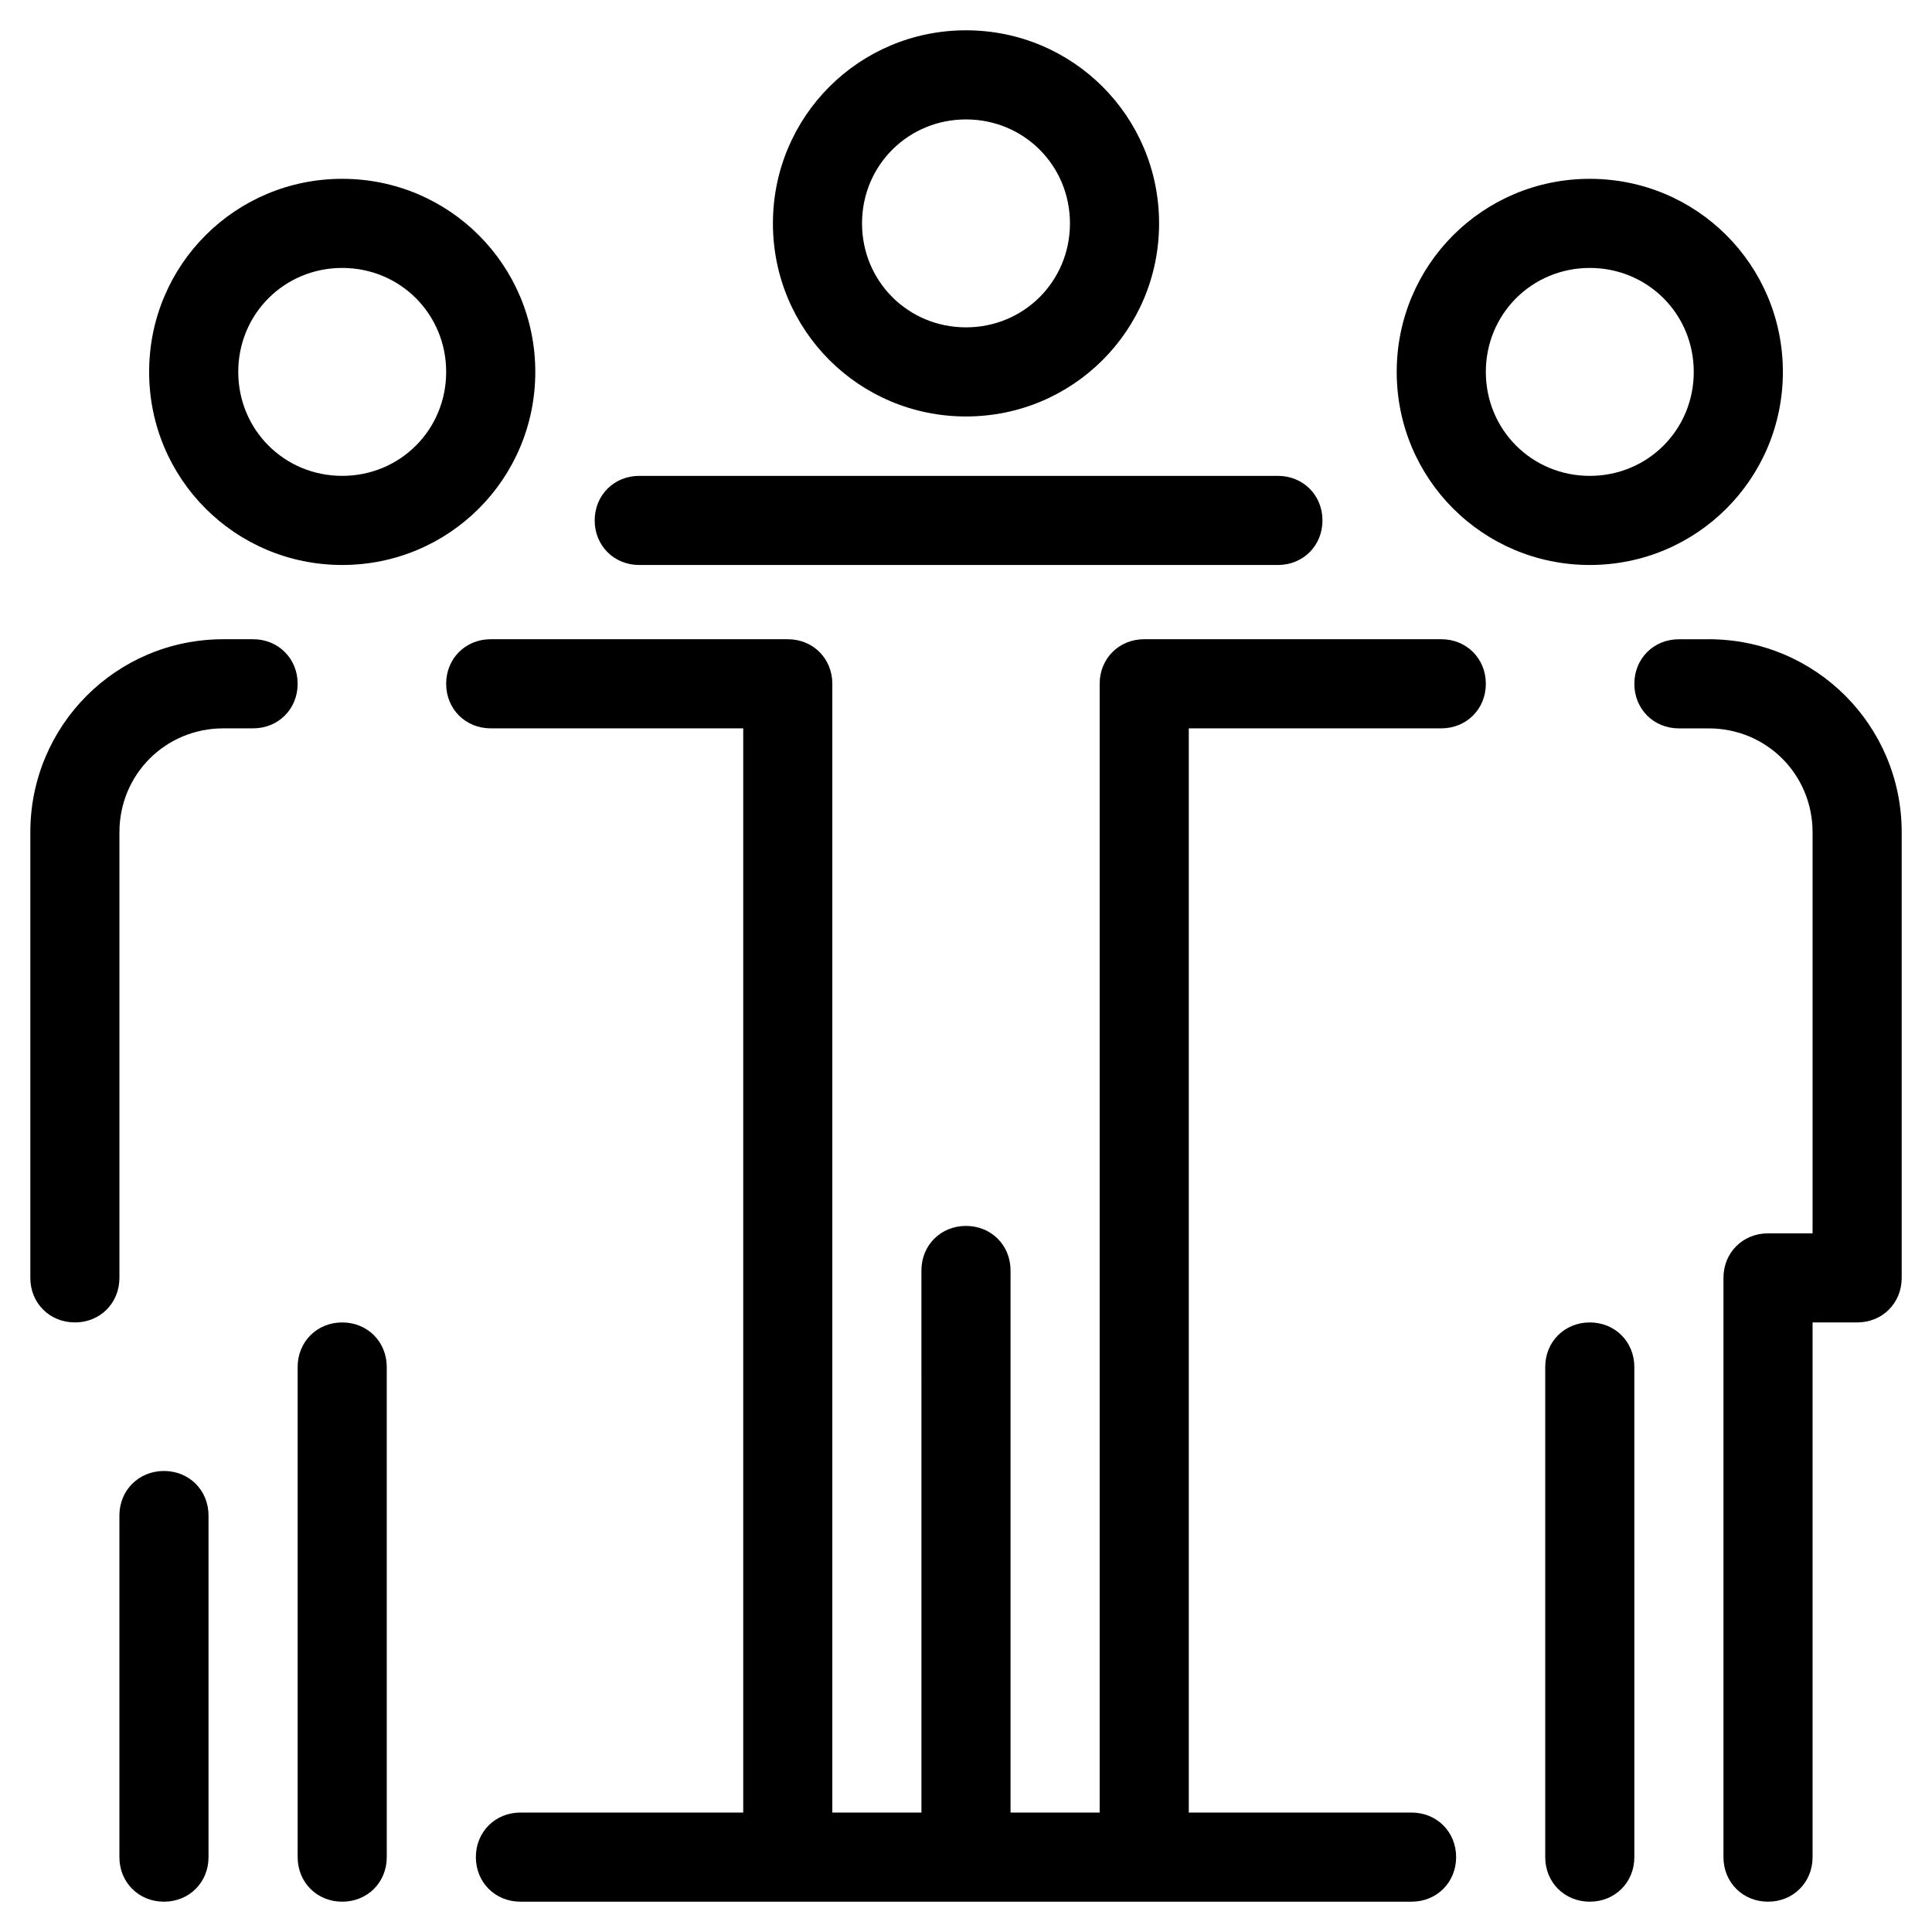
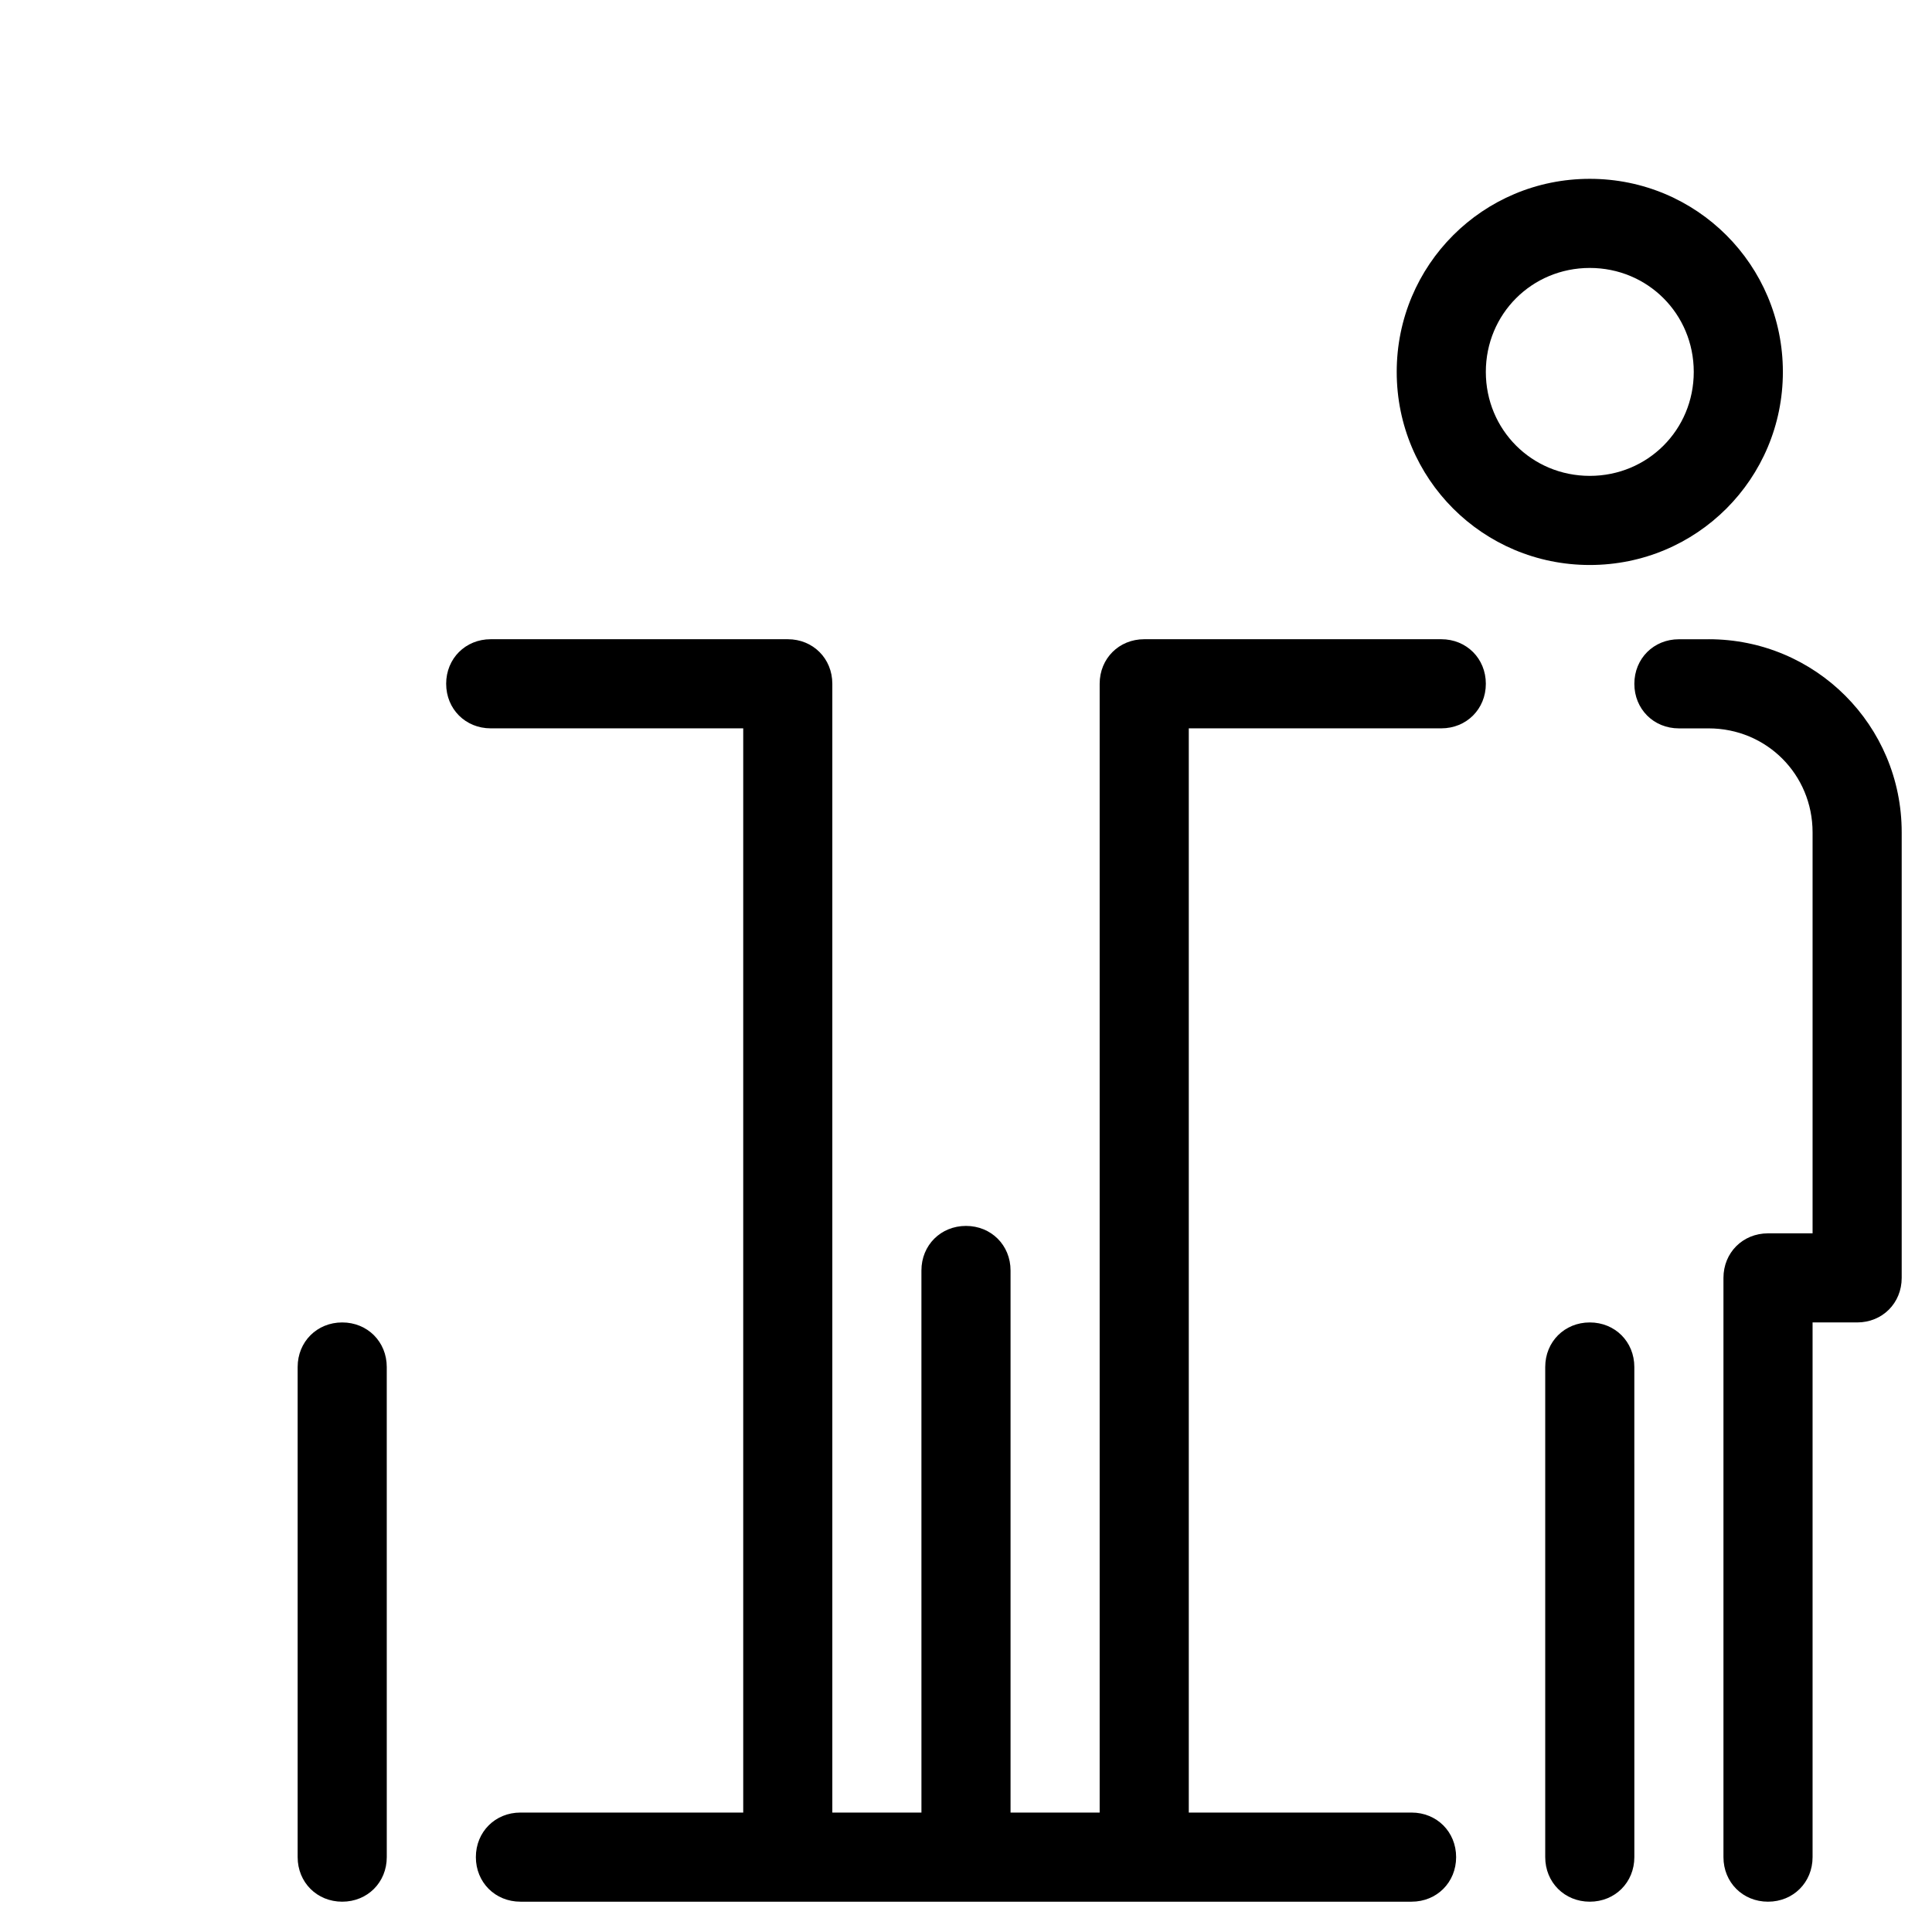
<svg xmlns="http://www.w3.org/2000/svg" fill="#000000" width="800px" height="800px" version="1.1" viewBox="144 144 512 512">
  <g>
    <path d="m234.69 494.46c-6.691 0-11.809 5.117-11.809 11.809v129.89c0 6.691 5.117 11.809 11.809 11.809s11.809-5.117 11.809-11.809l-0.004-129.89c0-6.691-5.113-11.809-11.805-11.809z" />
-     <path d="m234.69 191.39c-28.34 0-51.168 22.828-51.168 51.168s22.828 51.168 51.168 51.168 51.168-22.828 51.168-51.168-22.832-51.168-51.168-51.168zm0 78.719c-15.352 0-27.551-12.203-27.551-27.551 0-15.352 12.203-27.551 27.551-27.551 15.352 0 27.551 12.203 27.551 27.551 0 15.352-12.203 27.551-27.551 27.551z" />
-     <path d="m199.26 636.16v-90.527c0-6.691-5.117-11.809-11.809-11.809s-11.809 5.117-11.809 11.809v90.527c0 6.691 5.117 11.809 11.809 11.809s11.809-5.117 11.809-11.809z" />
-     <path d="m163.84 494.46c6.691 0 11.809-5.117 11.809-11.809v-118.08c0-15.352 12.203-27.551 27.551-27.551h7.871c6.691 0 11.809-5.117 11.809-11.809s-5.117-11.809-11.809-11.809h-7.871c-28.336 0-51.164 22.828-51.164 51.168v118.08c0 6.691 5.117 11.805 11.805 11.805z" />
    <path d="m596.8 313.41h-7.871c-6.691 0-11.809 5.117-11.809 11.809s5.117 11.809 11.809 11.809h7.871c15.352 0 27.551 12.203 27.551 27.551v106.27h-11.809c-6.691 0-11.809 5.117-11.809 11.809v153.5c0 6.691 5.117 11.809 11.809 11.809 6.691 0 11.809-5.117 11.809-11.809v-141.7h11.809c6.691 0 11.809-5.117 11.809-11.809v-118.08c0-28.34-22.832-51.168-51.168-51.168z" />
    <path d="m565.31 494.46c-6.691 0-11.809 5.117-11.809 11.809v129.89c0 6.691 5.117 11.809 11.809 11.809s11.809-5.117 11.809-11.809l-0.004-129.89c0-6.691-5.113-11.809-11.805-11.809z" />
    <path d="m616.48 242.56c0-28.34-22.828-51.168-51.168-51.168s-51.168 22.828-51.168 51.168 22.828 51.168 51.168 51.168c28.336 0 51.168-22.828 51.168-51.168zm-51.168 27.551c-15.352 0-27.551-12.203-27.551-27.551 0-15.352 12.203-27.551 27.551-27.551 15.352 0 27.551 12.203 27.551 27.551 0 15.352-12.203 27.551-27.551 27.551z" />
-     <path d="m301.6 281.92c0 6.691 5.117 11.809 11.809 11.809h169.25c6.691 0 11.809-5.117 11.809-11.809 0-6.691-5.117-11.809-11.809-11.809h-169.25c-6.691 0-11.809 5.117-11.809 11.809z" />
-     <path d="m451.17 203.2c0-28.34-22.828-51.168-51.168-51.168s-51.168 22.828-51.168 51.168c0 28.34 22.828 51.168 51.168 51.168 28.336 0 51.168-22.828 51.168-51.168zm-78.723 0c0-15.352 12.203-27.551 27.551-27.551 15.352 0 27.551 12.203 27.551 27.551 0 15.352-12.203 27.551-27.551 27.551s-27.551-12.203-27.551-27.551z" />
    <path d="m262.24 325.21c0 6.691 5.117 11.809 11.809 11.809h66.914v287.33h-59.043c-6.691 0-11.809 5.117-11.809 11.809s5.117 11.809 11.809 11.809h236.16c6.691 0 11.809-5.117 11.809-11.809s-5.117-11.809-11.809-11.809h-59.039v-287.33h66.914c6.691 0 11.809-5.117 11.809-11.809s-5.117-11.809-11.809-11.809h-78.723c-6.691 0-11.809 5.117-11.809 11.809v299.14h-23.617v-143.66c0-6.691-5.117-11.809-11.809-11.809s-11.809 5.117-11.809 11.809l0.004 143.66h-23.617v-299.14c0-6.691-5.117-11.809-11.809-11.809h-78.719c-6.691 0-11.809 5.117-11.809 11.809z" />
  </g>
</svg>